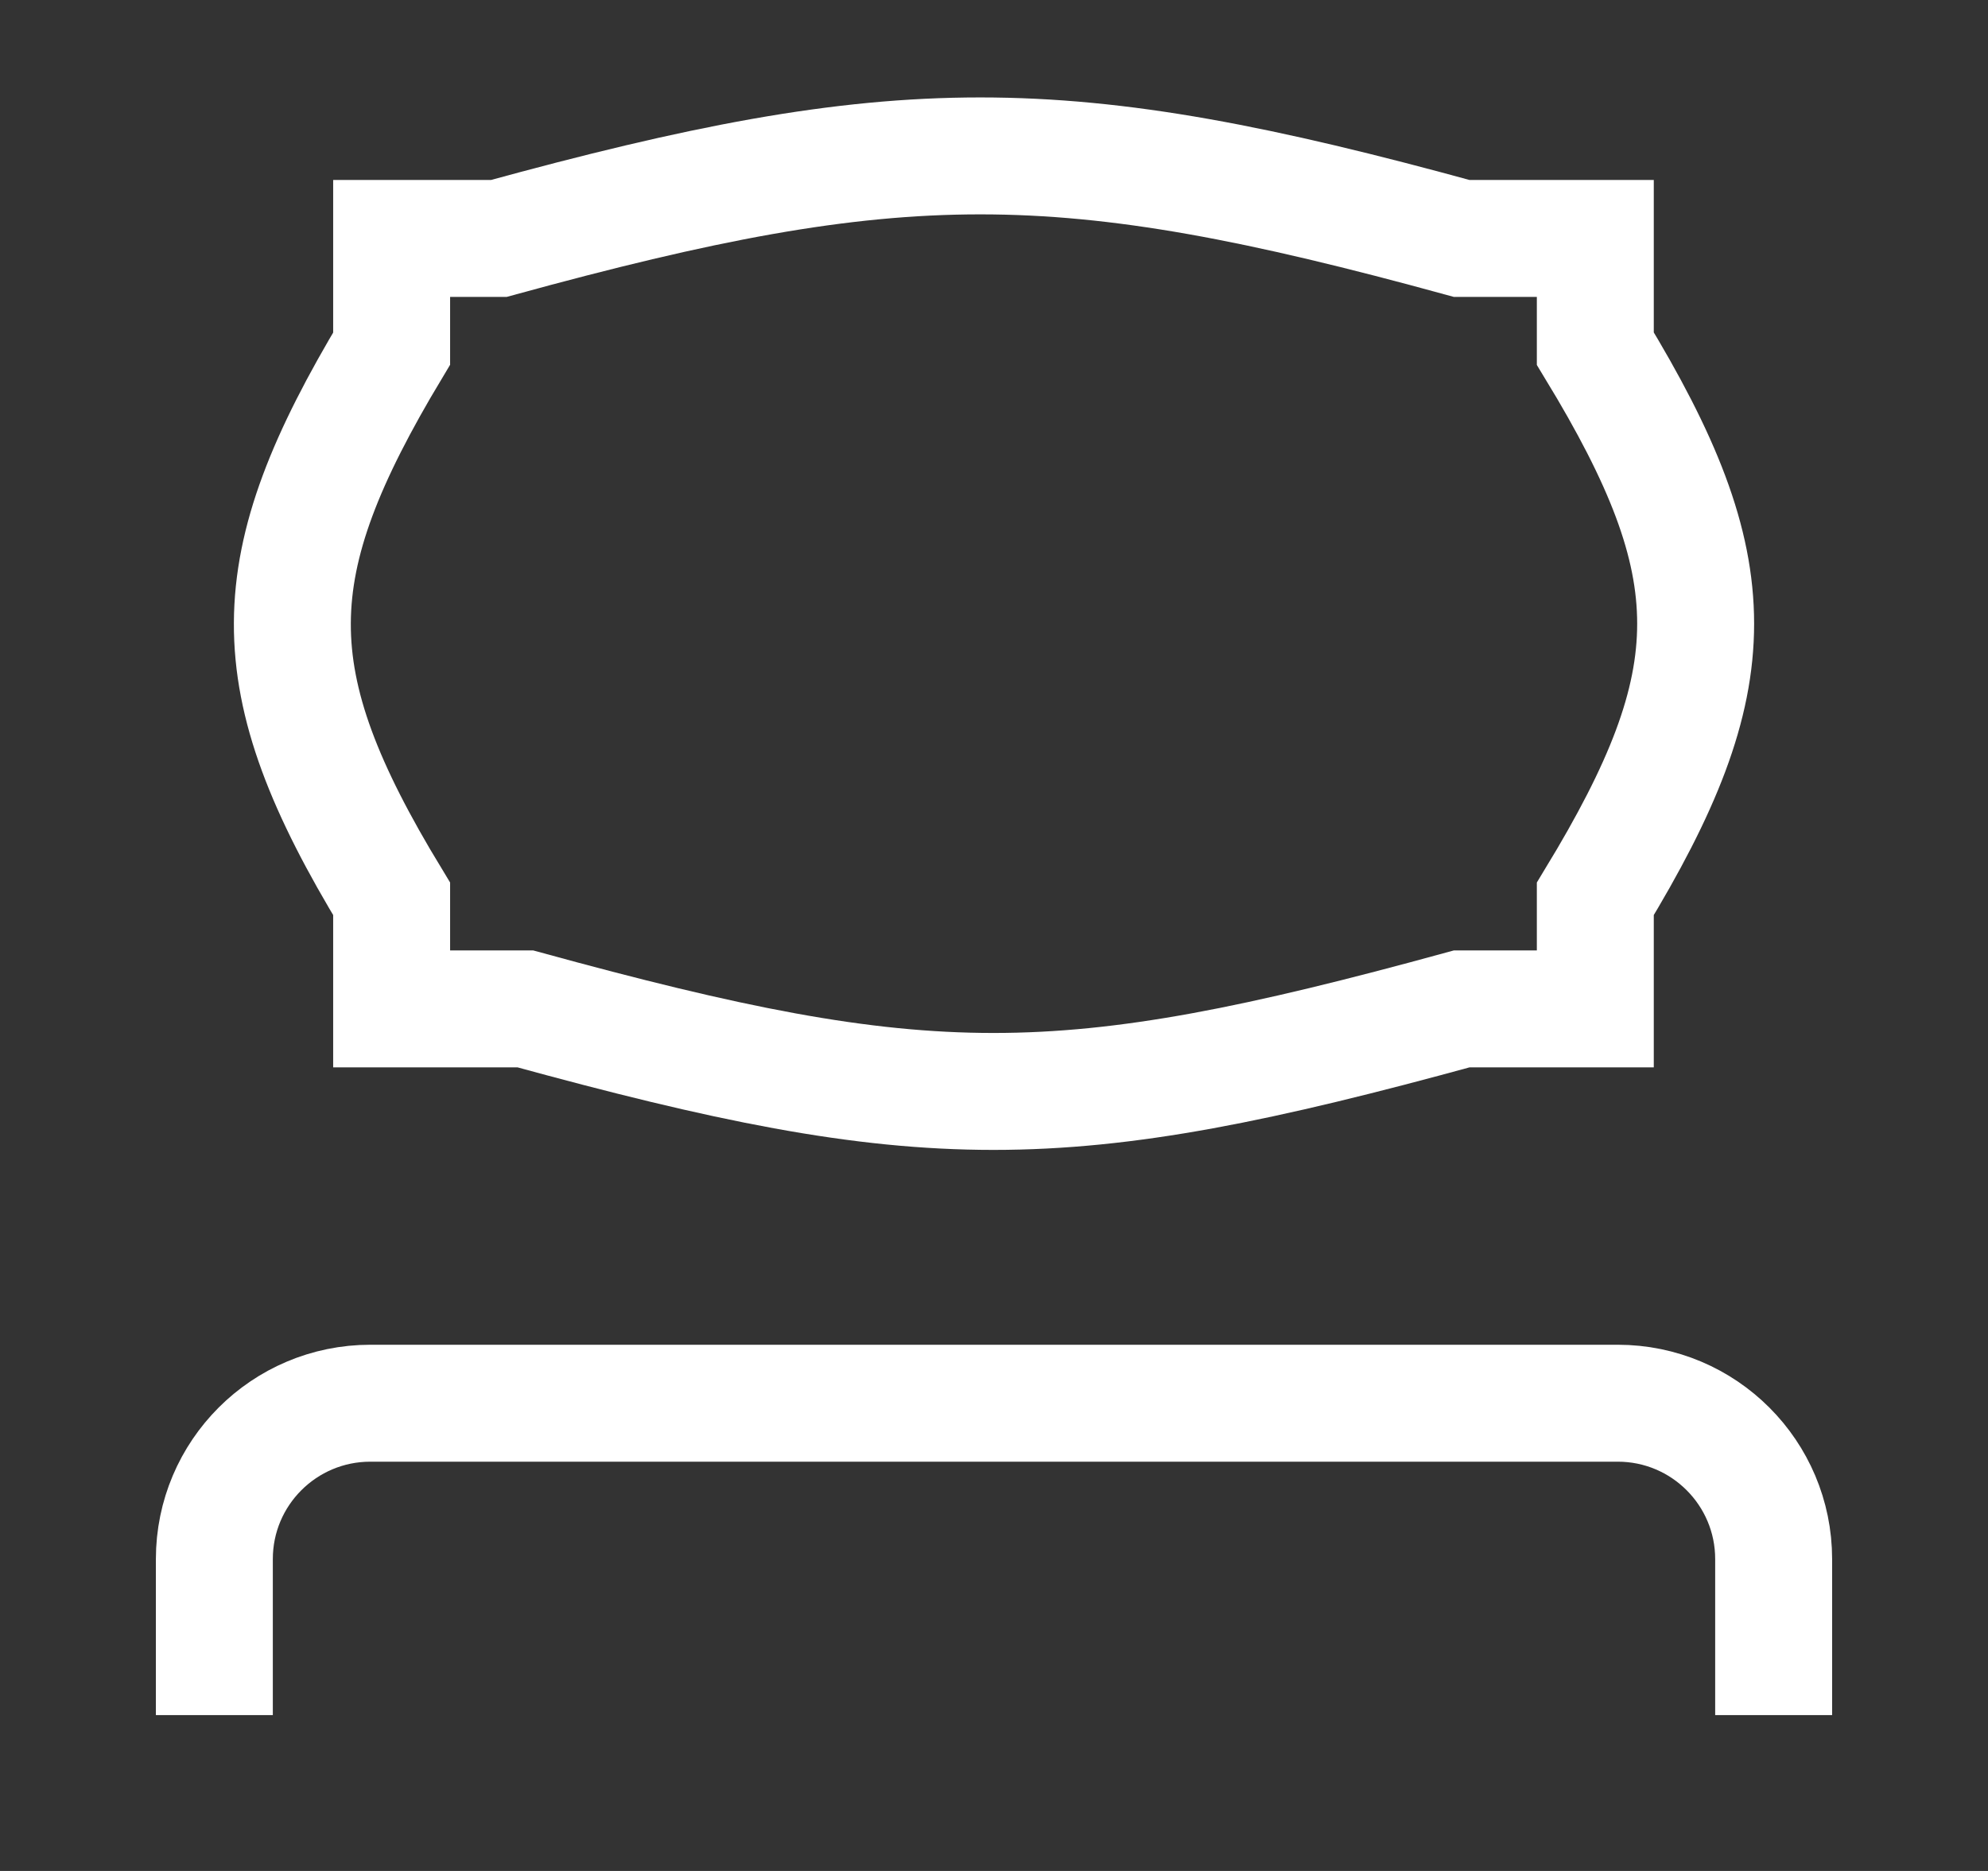
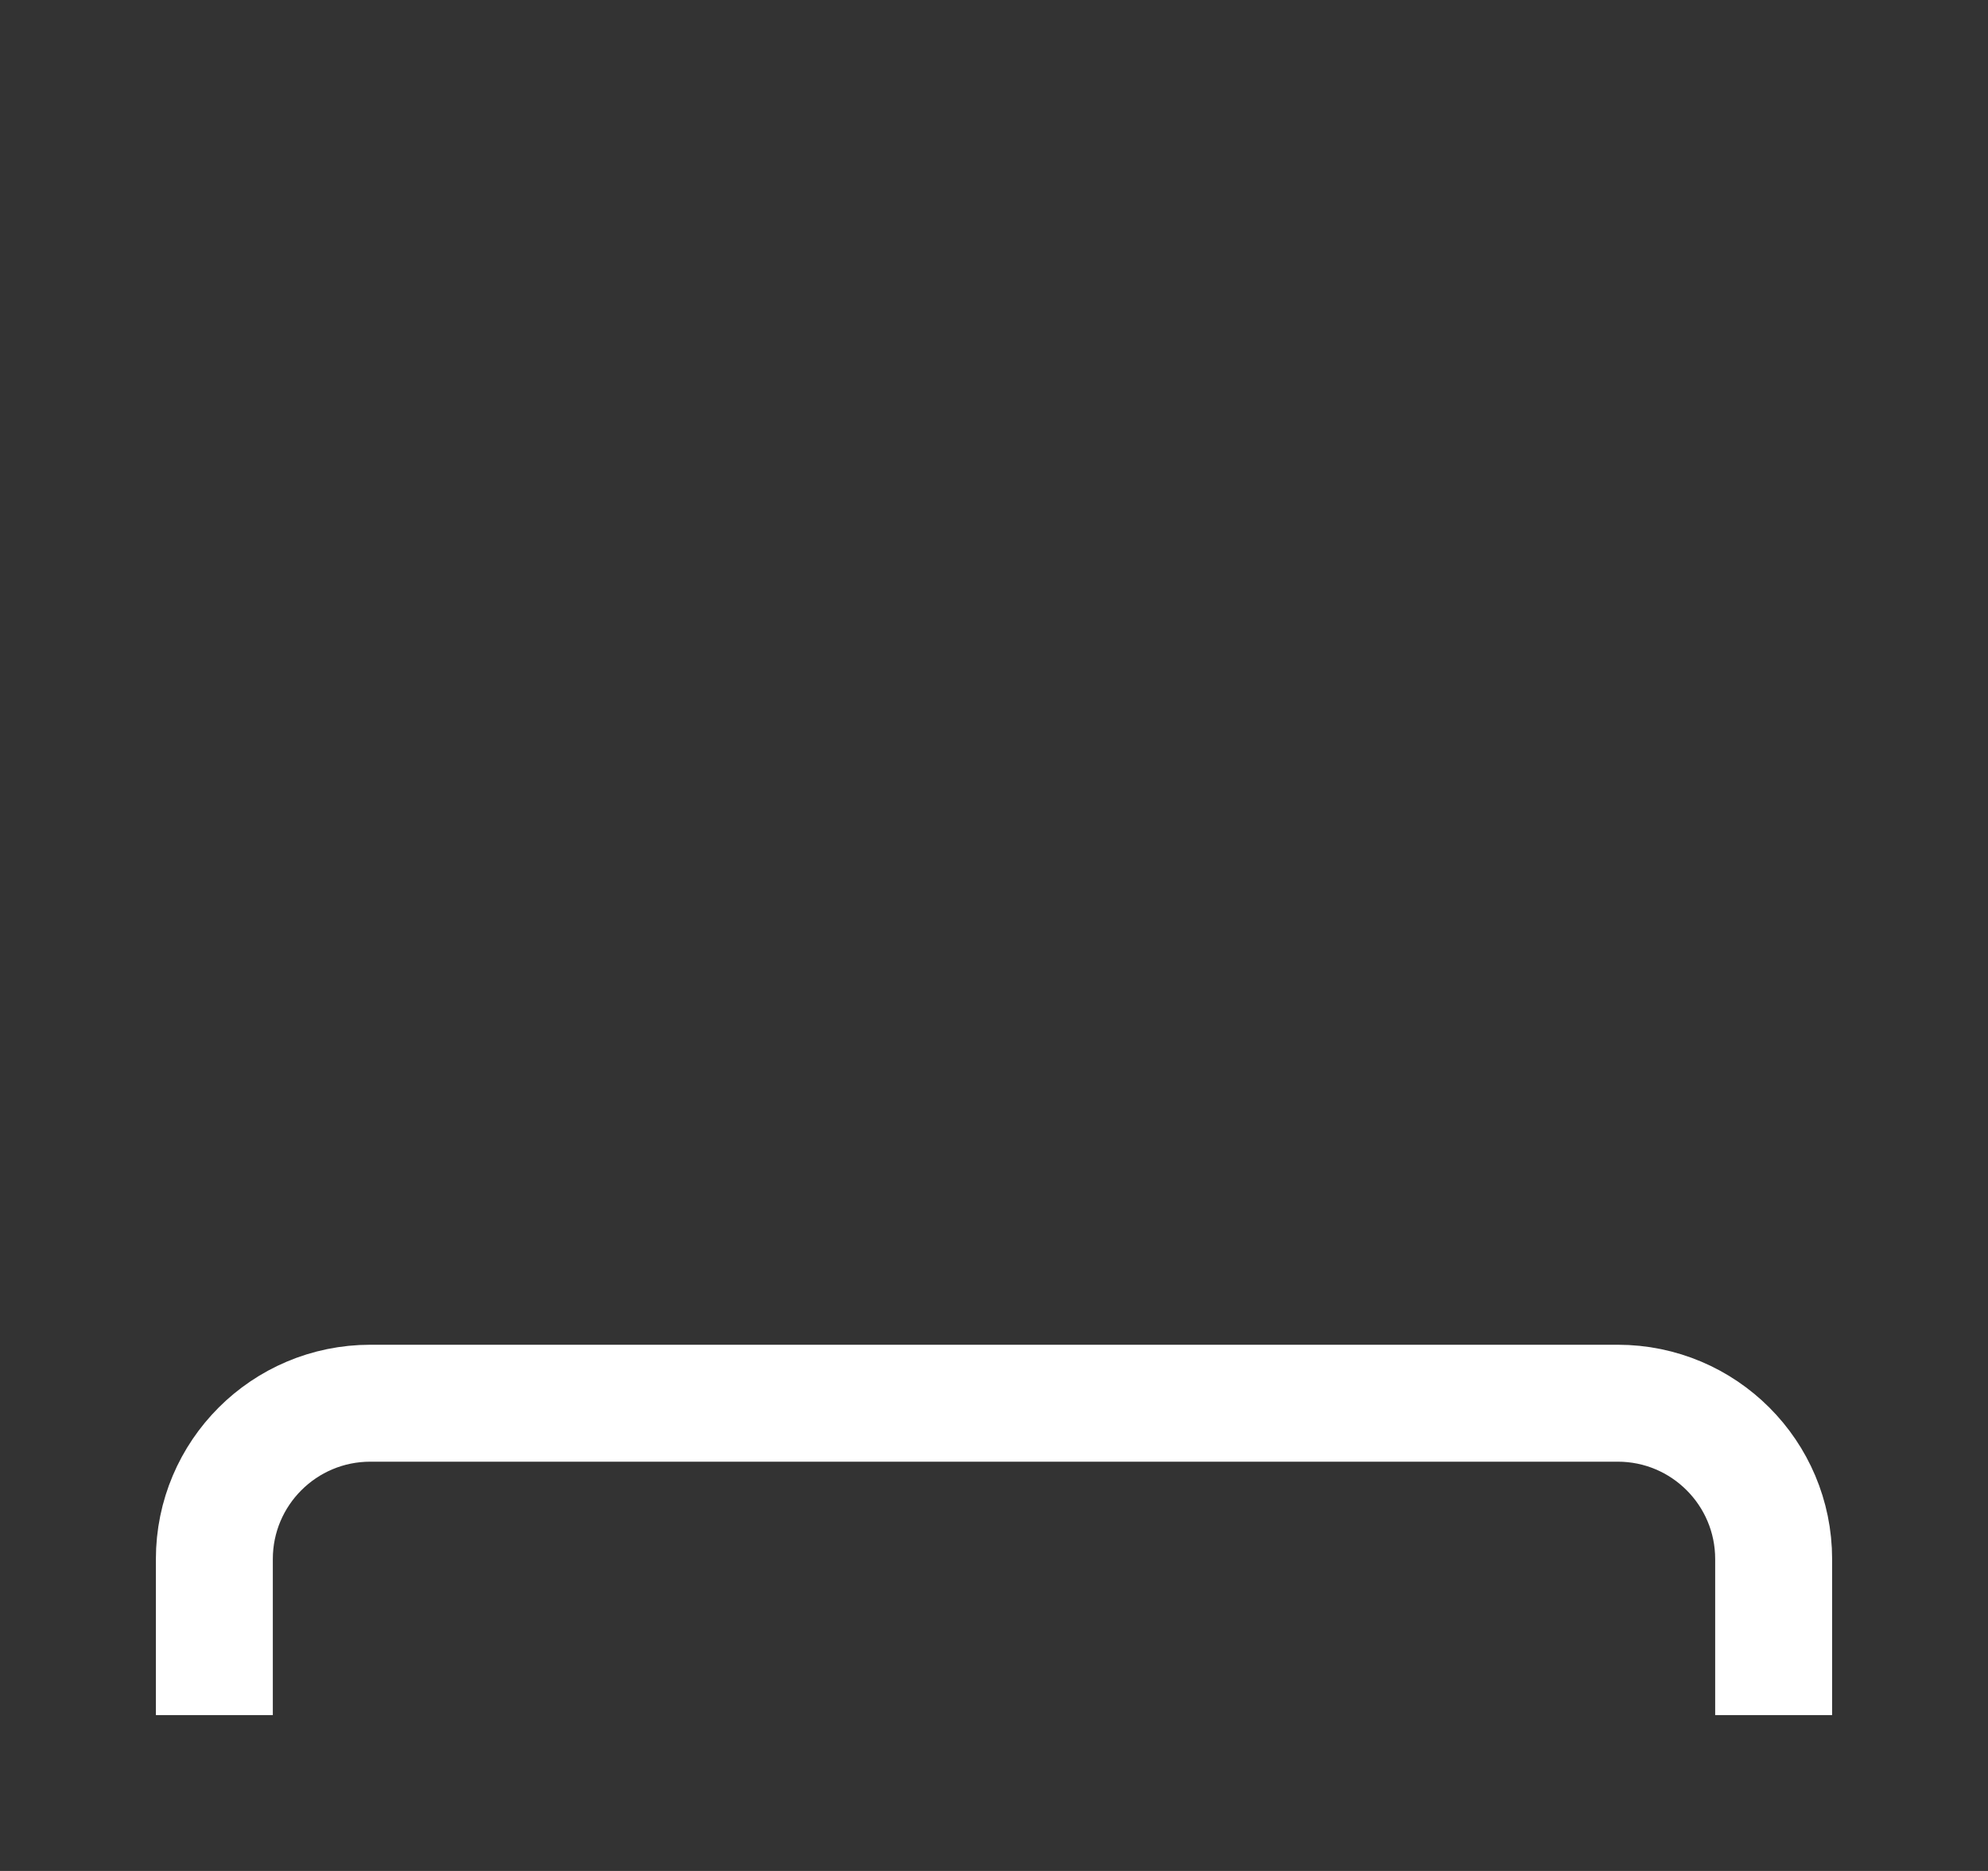
<svg xmlns="http://www.w3.org/2000/svg" width="17" height="16" viewBox="0 0 17 16" fill="none">
  <rect x="0" y="0" width="17" height="16" fill="#333333" stroke="none" />
-   <path d="M3.349 2.981V2.039H4.266C7.697 1.098 9.067 1.098 12.499 2.039H13.642V2.981C14.786 4.863 14.786 5.804 13.642 7.687V8.628H12.499C9.067 9.569 7.924 9.569 4.493 8.628H3.349V7.687C2.205 5.804 2.229 4.848 3.349 2.981Z" stroke="white" />
  <path d="M15.167 14.667V13.333C15.167 12.597 14.57 12 13.834 12H3.167C2.43 12 1.833 12.597 1.833 13.333V14.667" stroke="white" />
</svg>